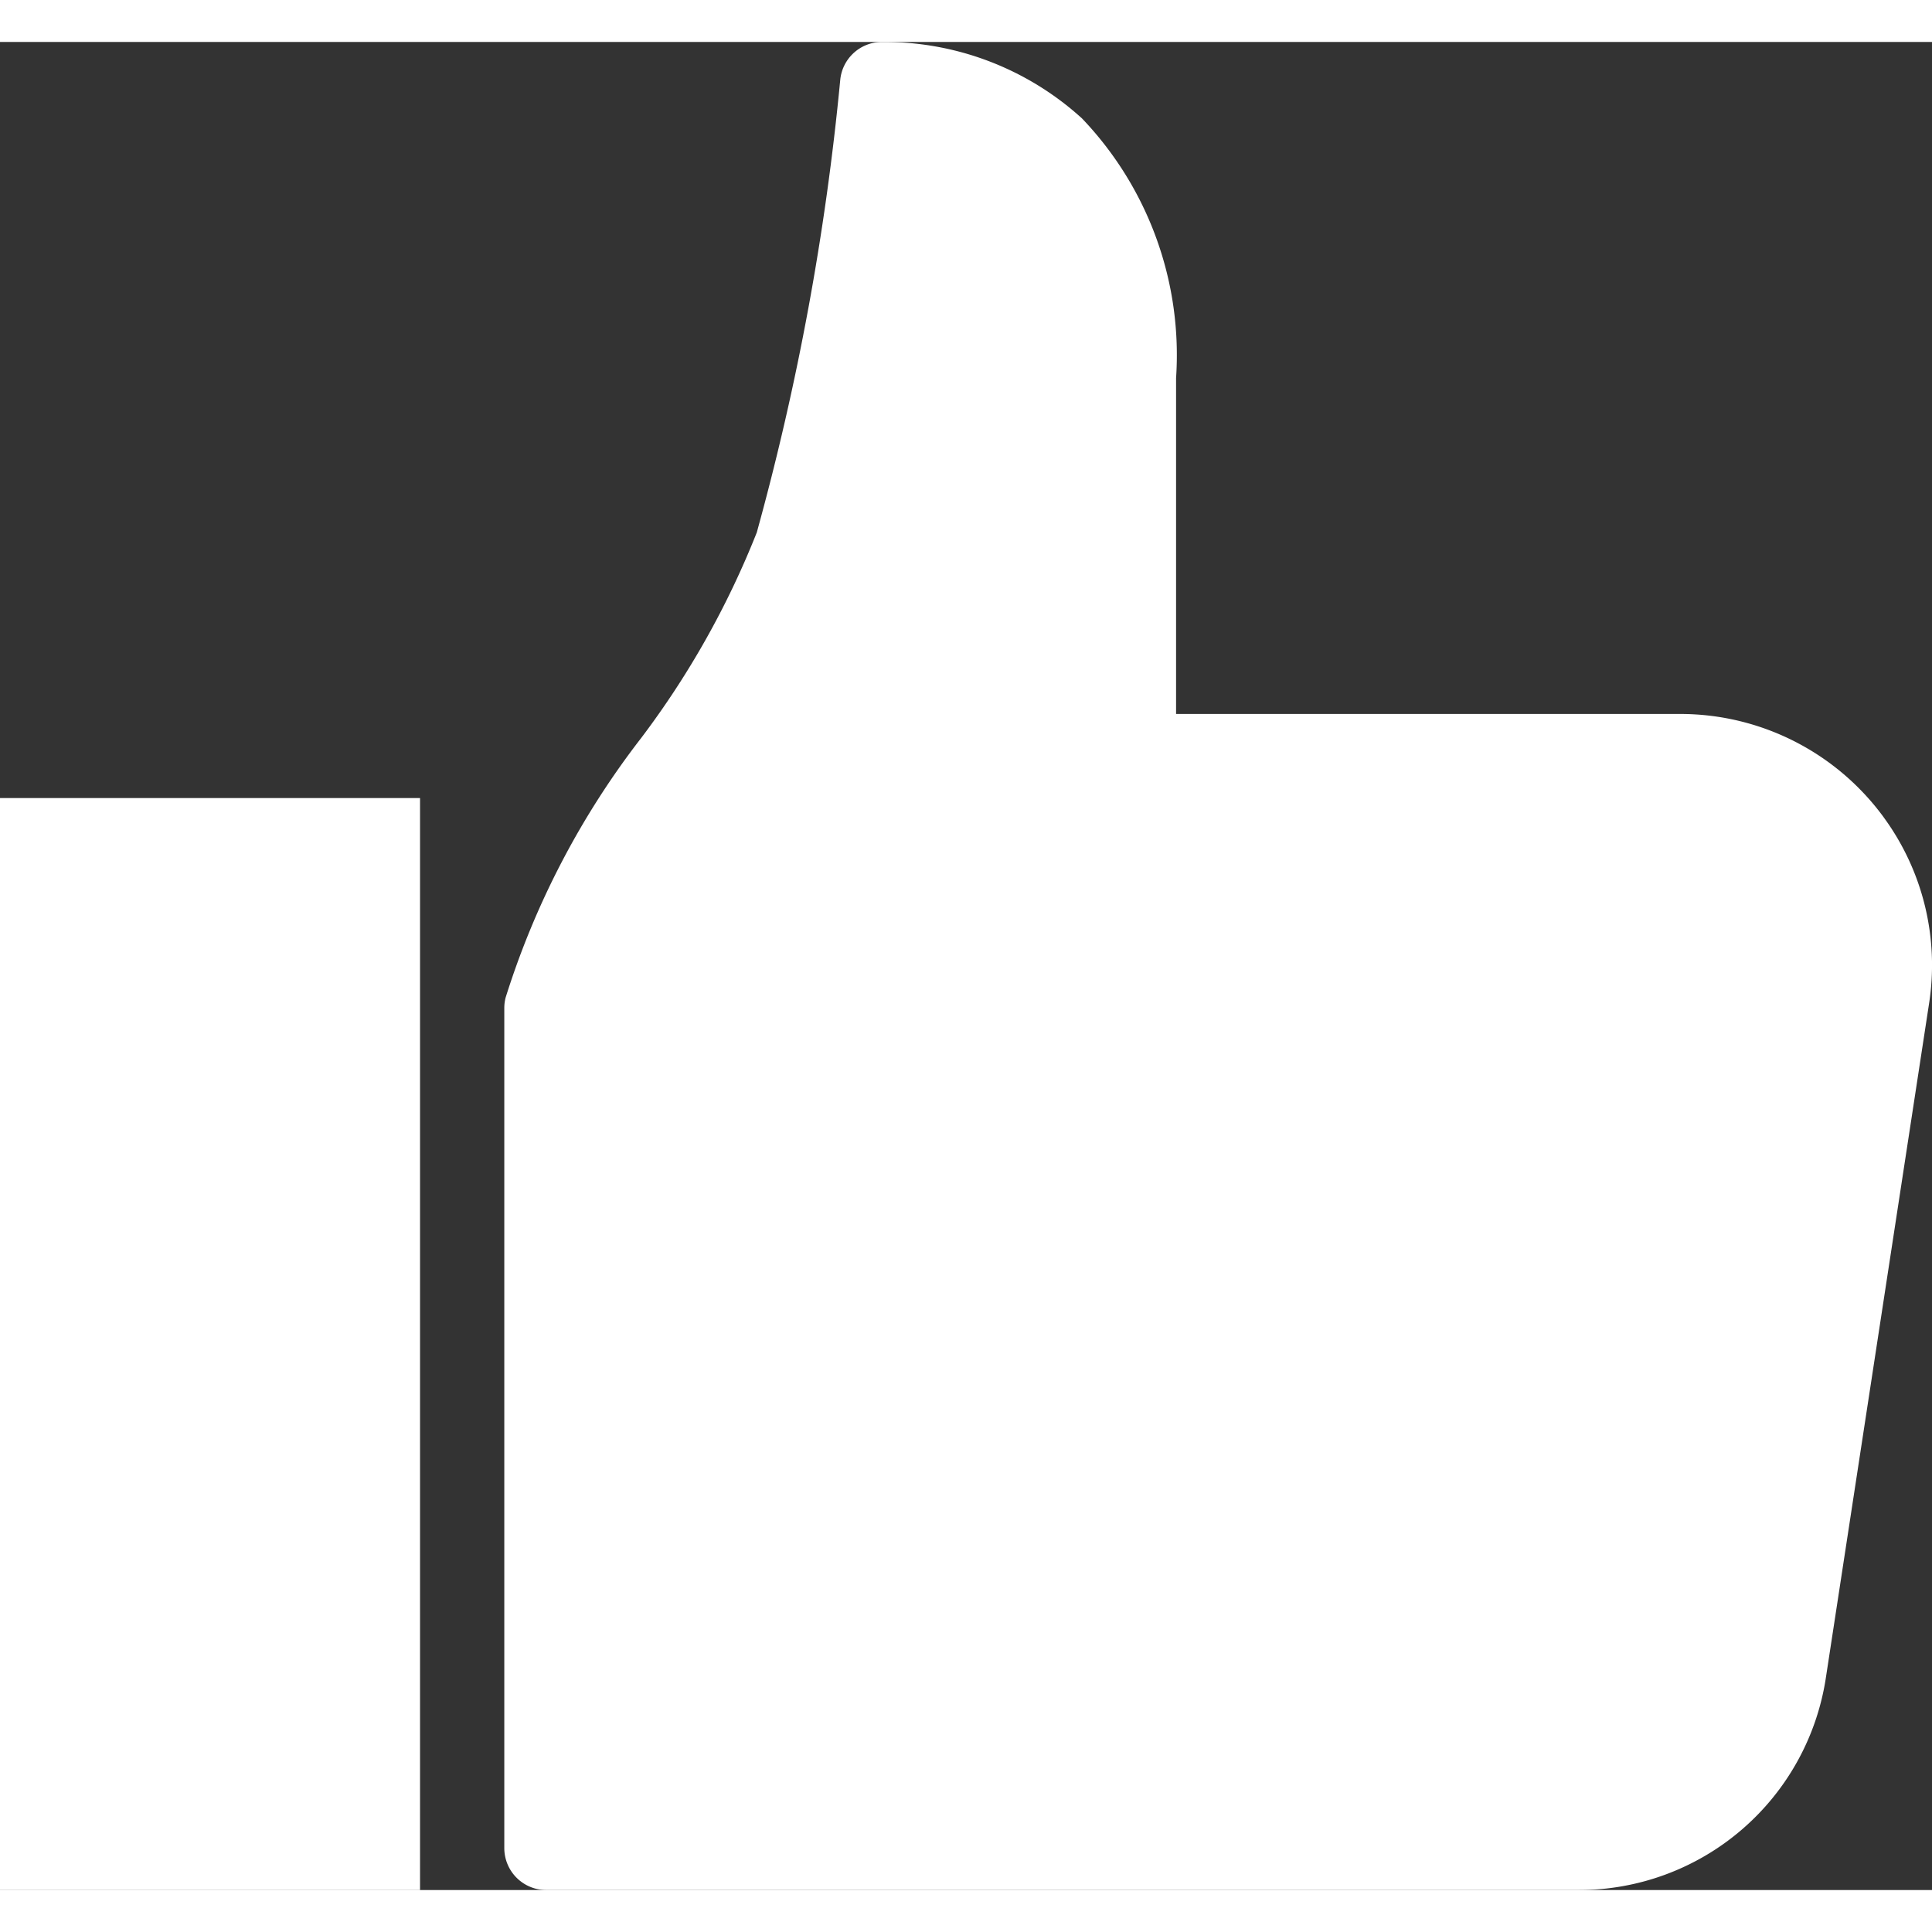
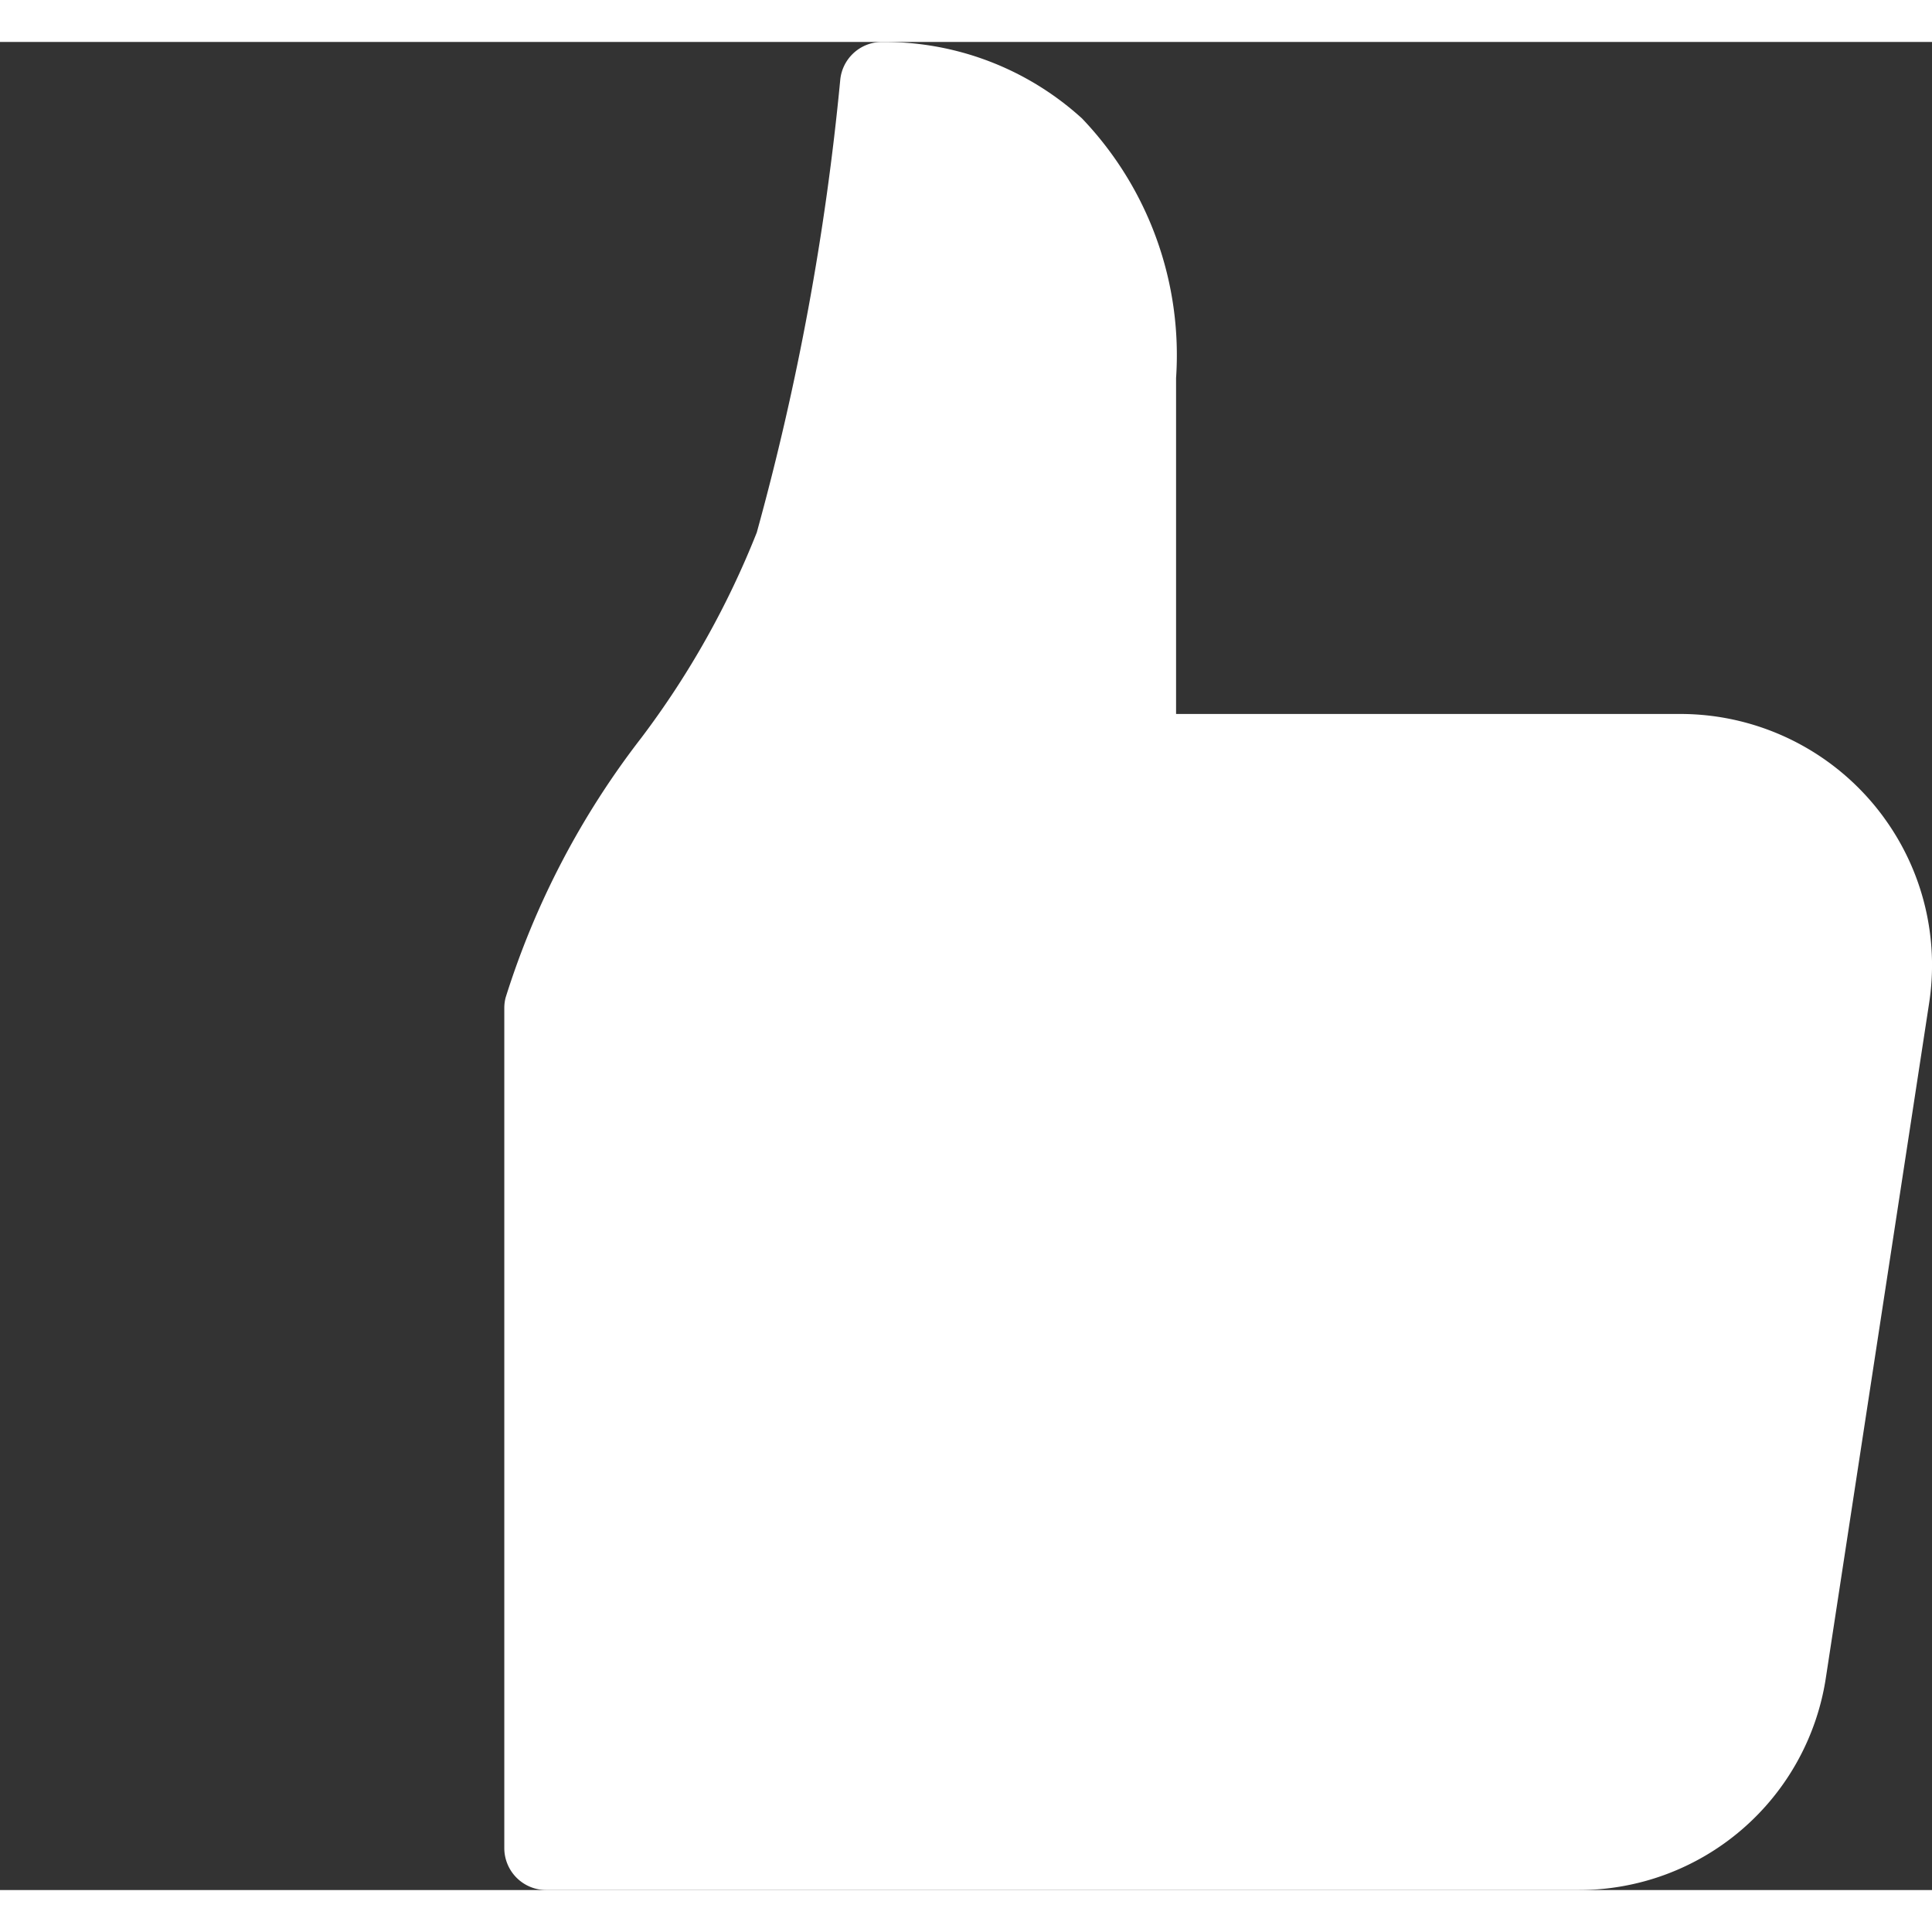
<svg xmlns="http://www.w3.org/2000/svg" width="20" height="20" viewBox="0 0 33.453 32">
  <rect x="0" y="0" width="33.453" height="32" fill="#333333" stroke="none" />
  <g id="Group_235" data-name="Group 235" transform="translate(0 0)">
    <path id="Path_25" data-name="Path 25" d="M36.888,14.423a4.364,4.364,0,0,0-3.509-1.788H24.636V6.818a5.931,5.931,0,0,0-1.628-4.494A5.081,5.081,0,0,0,19.507,1a.727.727,0,0,0-.686.655,45.7,45.7,0,0,1-1.445,7.837,15.141,15.141,0,0,1-2,3.557,14.356,14.356,0,0,0-2.35,4.5.727.727,0,0,0-.022.18V32.272a.727.727,0,0,0,.727.727H31.6a4.326,4.326,0,0,0,4.291-3.7l1.781-11.636a4.332,4.332,0,0,0-.783-3.238Z" transform="translate(-4.272 -0.999)" fill="#fff" />
-     <rect id="Rectangle_8" data-name="Rectangle 8" width="7.273" height="18.909" transform="translate(0 13.092)" fill="#fff" />
  </g>
</svg>